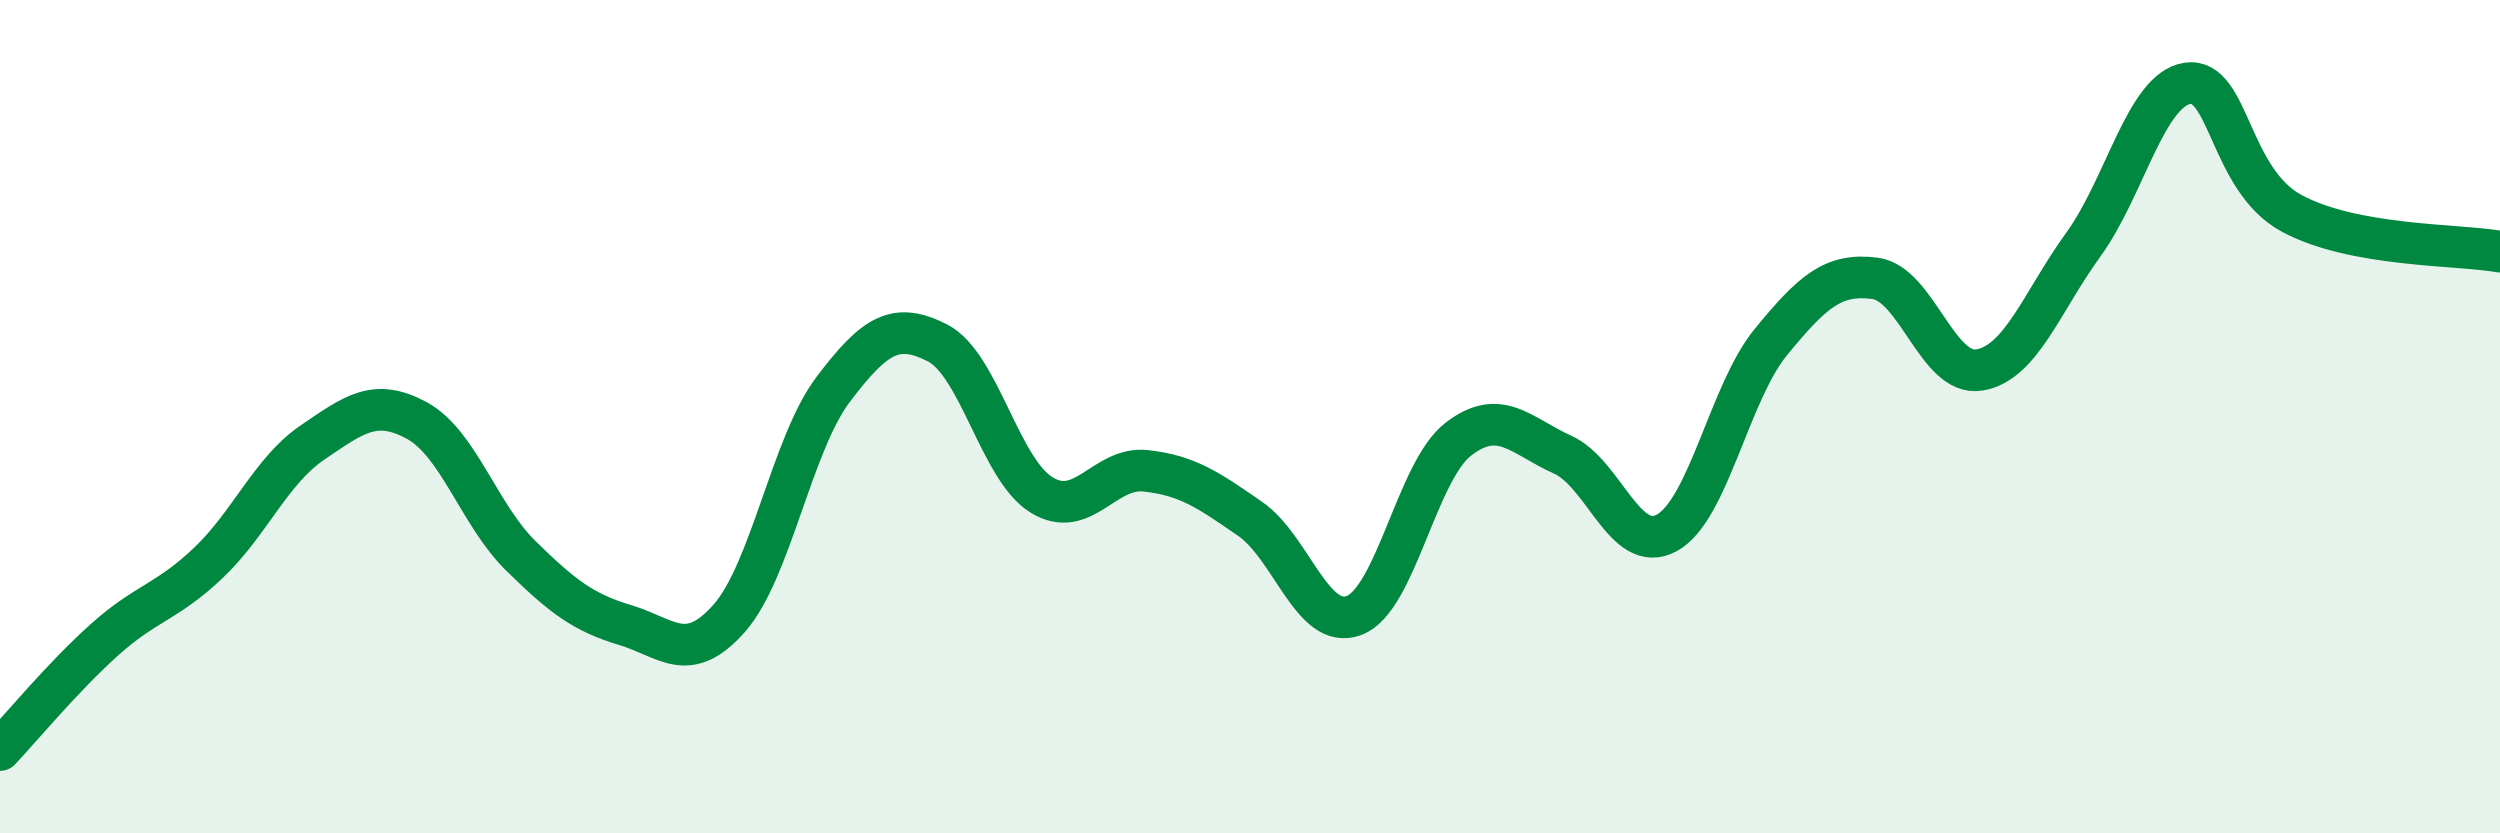
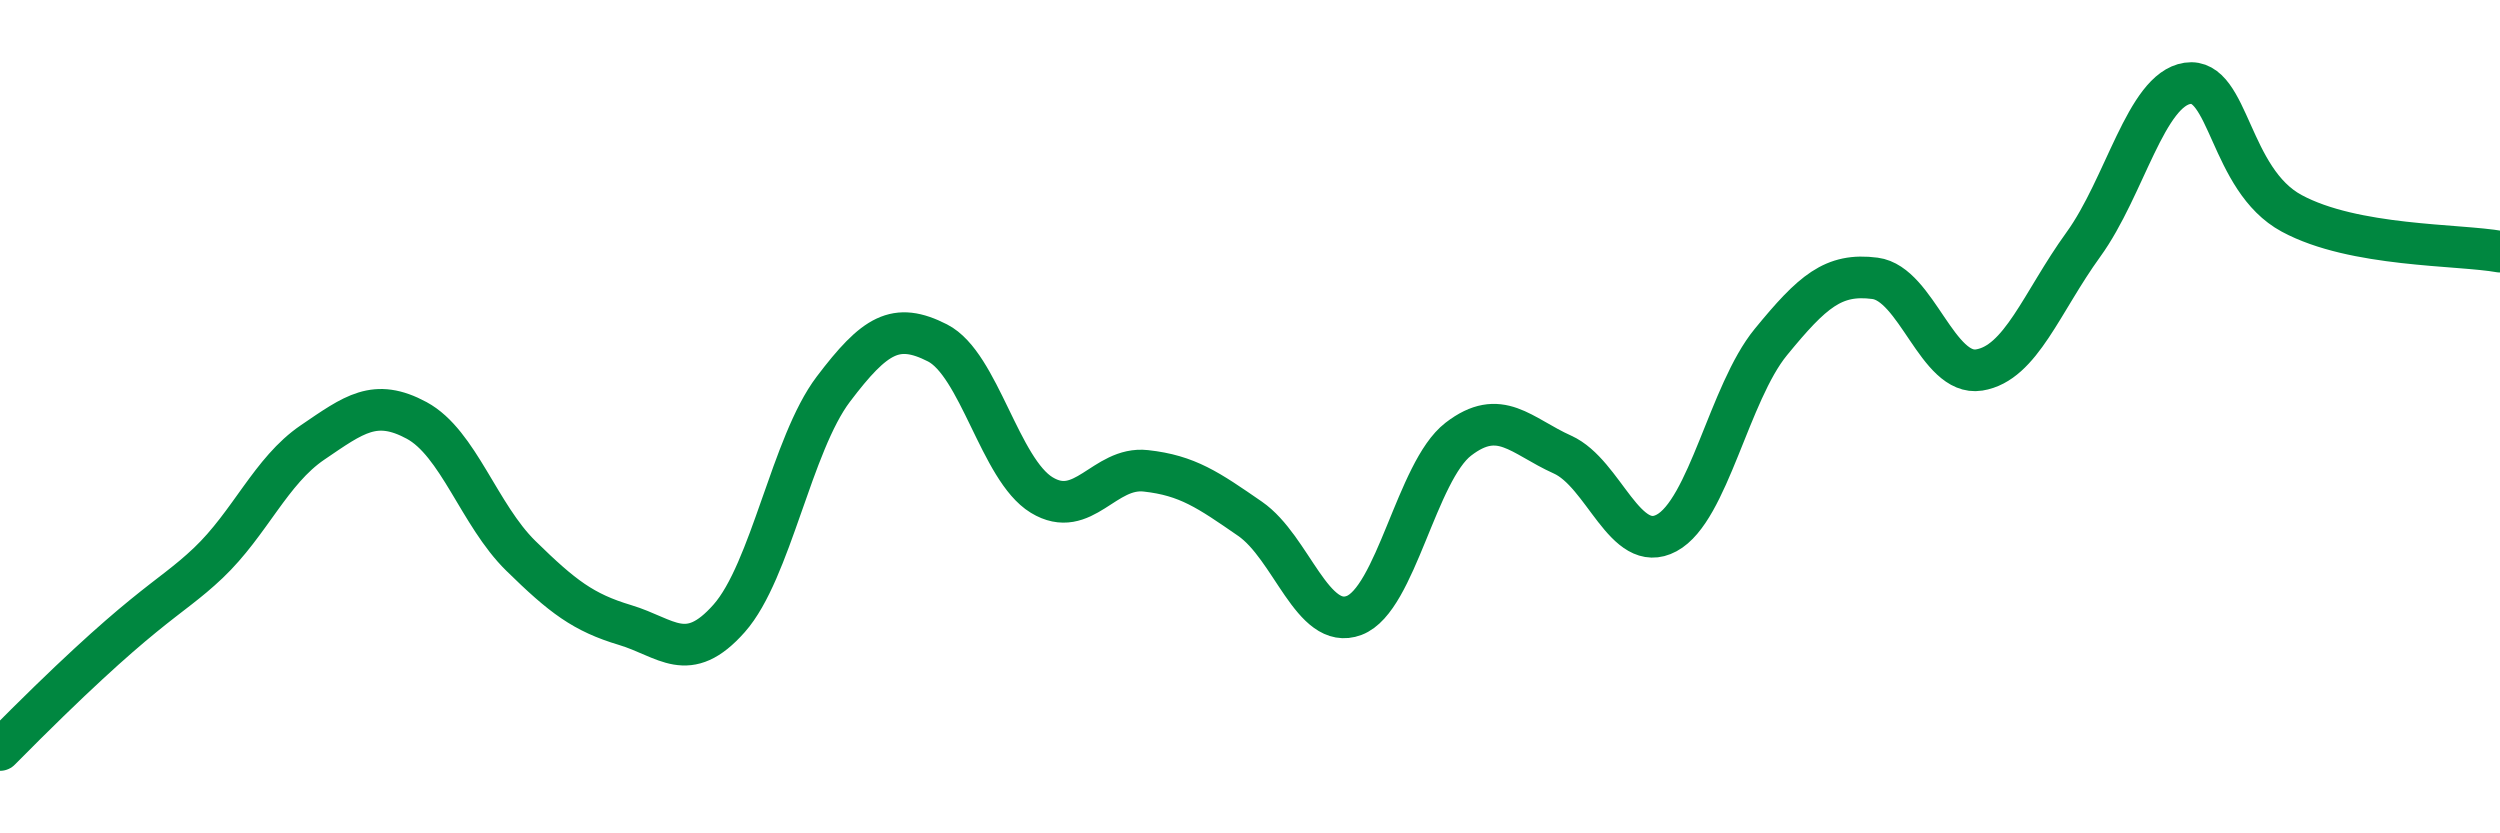
<svg xmlns="http://www.w3.org/2000/svg" width="60" height="20" viewBox="0 0 60 20">
-   <path d="M 0,18 C 0.5,17.47 1.5,16.26 2.5,15.36 C 3.5,14.46 4,14.46 5,13.51 C 6,12.56 6.5,11.3 7.5,10.62 C 8.5,9.94 9,9.55 10,10.09 C 11,10.63 11.5,12.36 12.5,13.34 C 13.5,14.32 14,14.7 15,15 C 16,15.3 16.5,15.97 17.5,14.84 C 18.5,13.71 19,10.66 20,9.34 C 21,8.02 21.5,7.72 22.5,8.23 C 23.5,8.74 24,11.27 25,11.88 C 26,12.49 26.5,11.19 27.5,11.3 C 28.5,11.41 29,11.76 30,12.45 C 31,13.14 31.5,15.15 32.5,14.77 C 33.5,14.39 34,11.31 35,10.54 C 36,9.77 36.5,10.46 37.5,10.91 C 38.5,11.36 39,13.33 40,12.79 C 41,12.25 41.5,9.43 42.5,8.21 C 43.5,6.99 44,6.55 45,6.68 C 46,6.81 46.5,9.04 47.5,8.88 C 48.5,8.72 49,7.25 50,5.87 C 51,4.49 51.5,2.15 52.5,2 C 53.5,1.85 53.5,4.31 55,5.12 C 56.5,5.93 59,5.86 60,6.04L60 20L0 20Z" fill="#008740" opacity="0.1" stroke-linecap="round" stroke-linejoin="round" />
-   <path d="M 0,18 C 0.5,17.47 1.5,16.26 2.5,15.36 C 3.5,14.46 4,14.46 5,13.51 C 6,12.56 6.5,11.3 7.5,10.62 C 8.5,9.94 9,9.55 10,10.09 C 11,10.63 11.5,12.36 12.5,13.34 C 13.5,14.32 14,14.7 15,15 C 16,15.3 16.5,15.97 17.5,14.84 C 18.5,13.71 19,10.66 20,9.34 C 21,8.02 21.5,7.72 22.5,8.23 C 23.5,8.74 24,11.27 25,11.88 C 26,12.49 26.5,11.19 27.5,11.3 C 28.5,11.41 29,11.76 30,12.45 C 31,13.14 31.5,15.15 32.5,14.77 C 33.5,14.39 34,11.31 35,10.54 C 36,9.77 36.5,10.46 37.5,10.91 C 38.5,11.36 39,13.33 40,12.79 C 41,12.25 41.5,9.43 42.5,8.21 C 43.5,6.99 44,6.55 45,6.68 C 46,6.81 46.5,9.04 47.5,8.88 C 48.5,8.72 49,7.25 50,5.87 C 51,4.49 51.5,2.15 52.5,2 C 53.5,1.85 53.5,4.31 55,5.12 C 56.5,5.93 59,5.86 60,6.04" stroke="#008740" stroke-width="1" fill="none" stroke-linecap="round" stroke-linejoin="round" />
+   <path d="M 0,18 C 3.5,14.46 4,14.46 5,13.51 C 6,12.56 6.5,11.3 7.5,10.62 C 8.5,9.94 9,9.55 10,10.09 C 11,10.63 11.5,12.36 12.5,13.34 C 13.5,14.32 14,14.7 15,15 C 16,15.3 16.5,15.97 17.5,14.84 C 18.5,13.71 19,10.66 20,9.34 C 21,8.02 21.5,7.72 22.5,8.23 C 23.5,8.74 24,11.27 25,11.88 C 26,12.49 26.5,11.19 27.5,11.3 C 28.5,11.41 29,11.76 30,12.45 C 31,13.14 31.5,15.15 32.5,14.77 C 33.5,14.39 34,11.31 35,10.54 C 36,9.77 36.5,10.46 37.5,10.91 C 38.5,11.36 39,13.33 40,12.79 C 41,12.25 41.5,9.43 42.5,8.21 C 43.5,6.99 44,6.55 45,6.68 C 46,6.81 46.5,9.04 47.5,8.88 C 48.5,8.72 49,7.25 50,5.87 C 51,4.49 51.5,2.15 52.5,2 C 53.5,1.85 53.5,4.31 55,5.12 C 56.5,5.93 59,5.86 60,6.04" stroke="#008740" stroke-width="1" fill="none" stroke-linecap="round" stroke-linejoin="round" />
</svg>